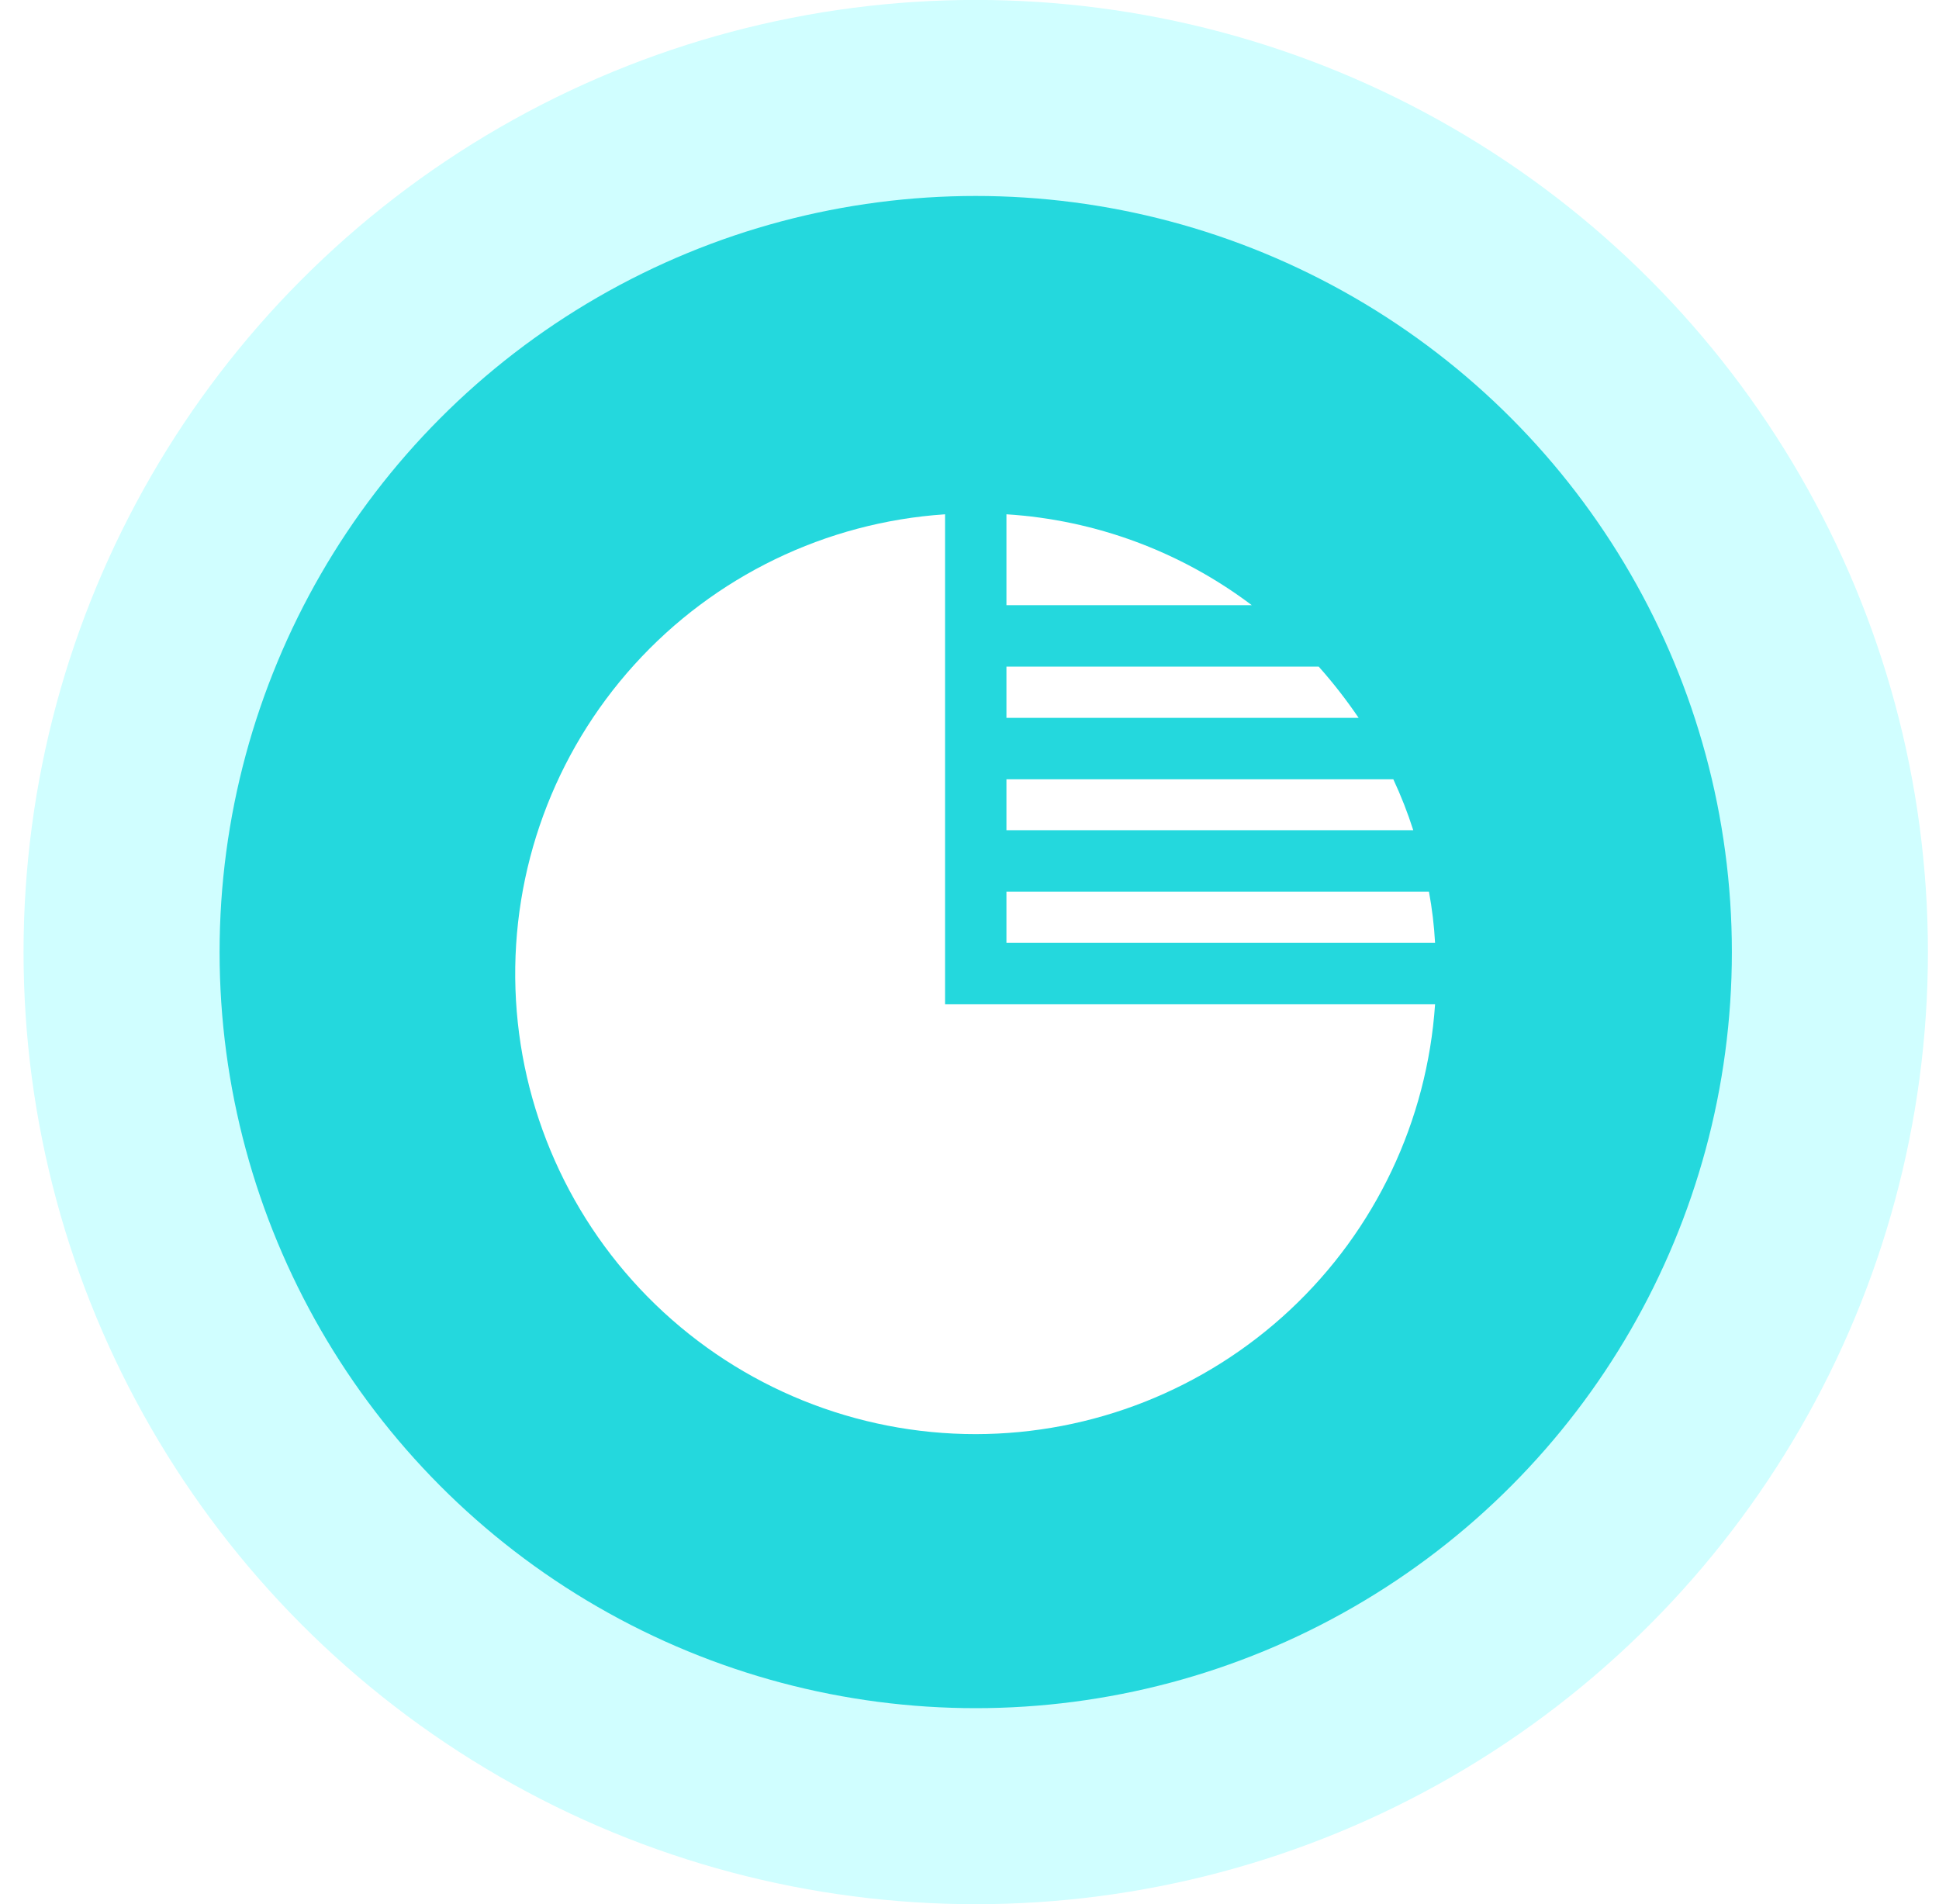
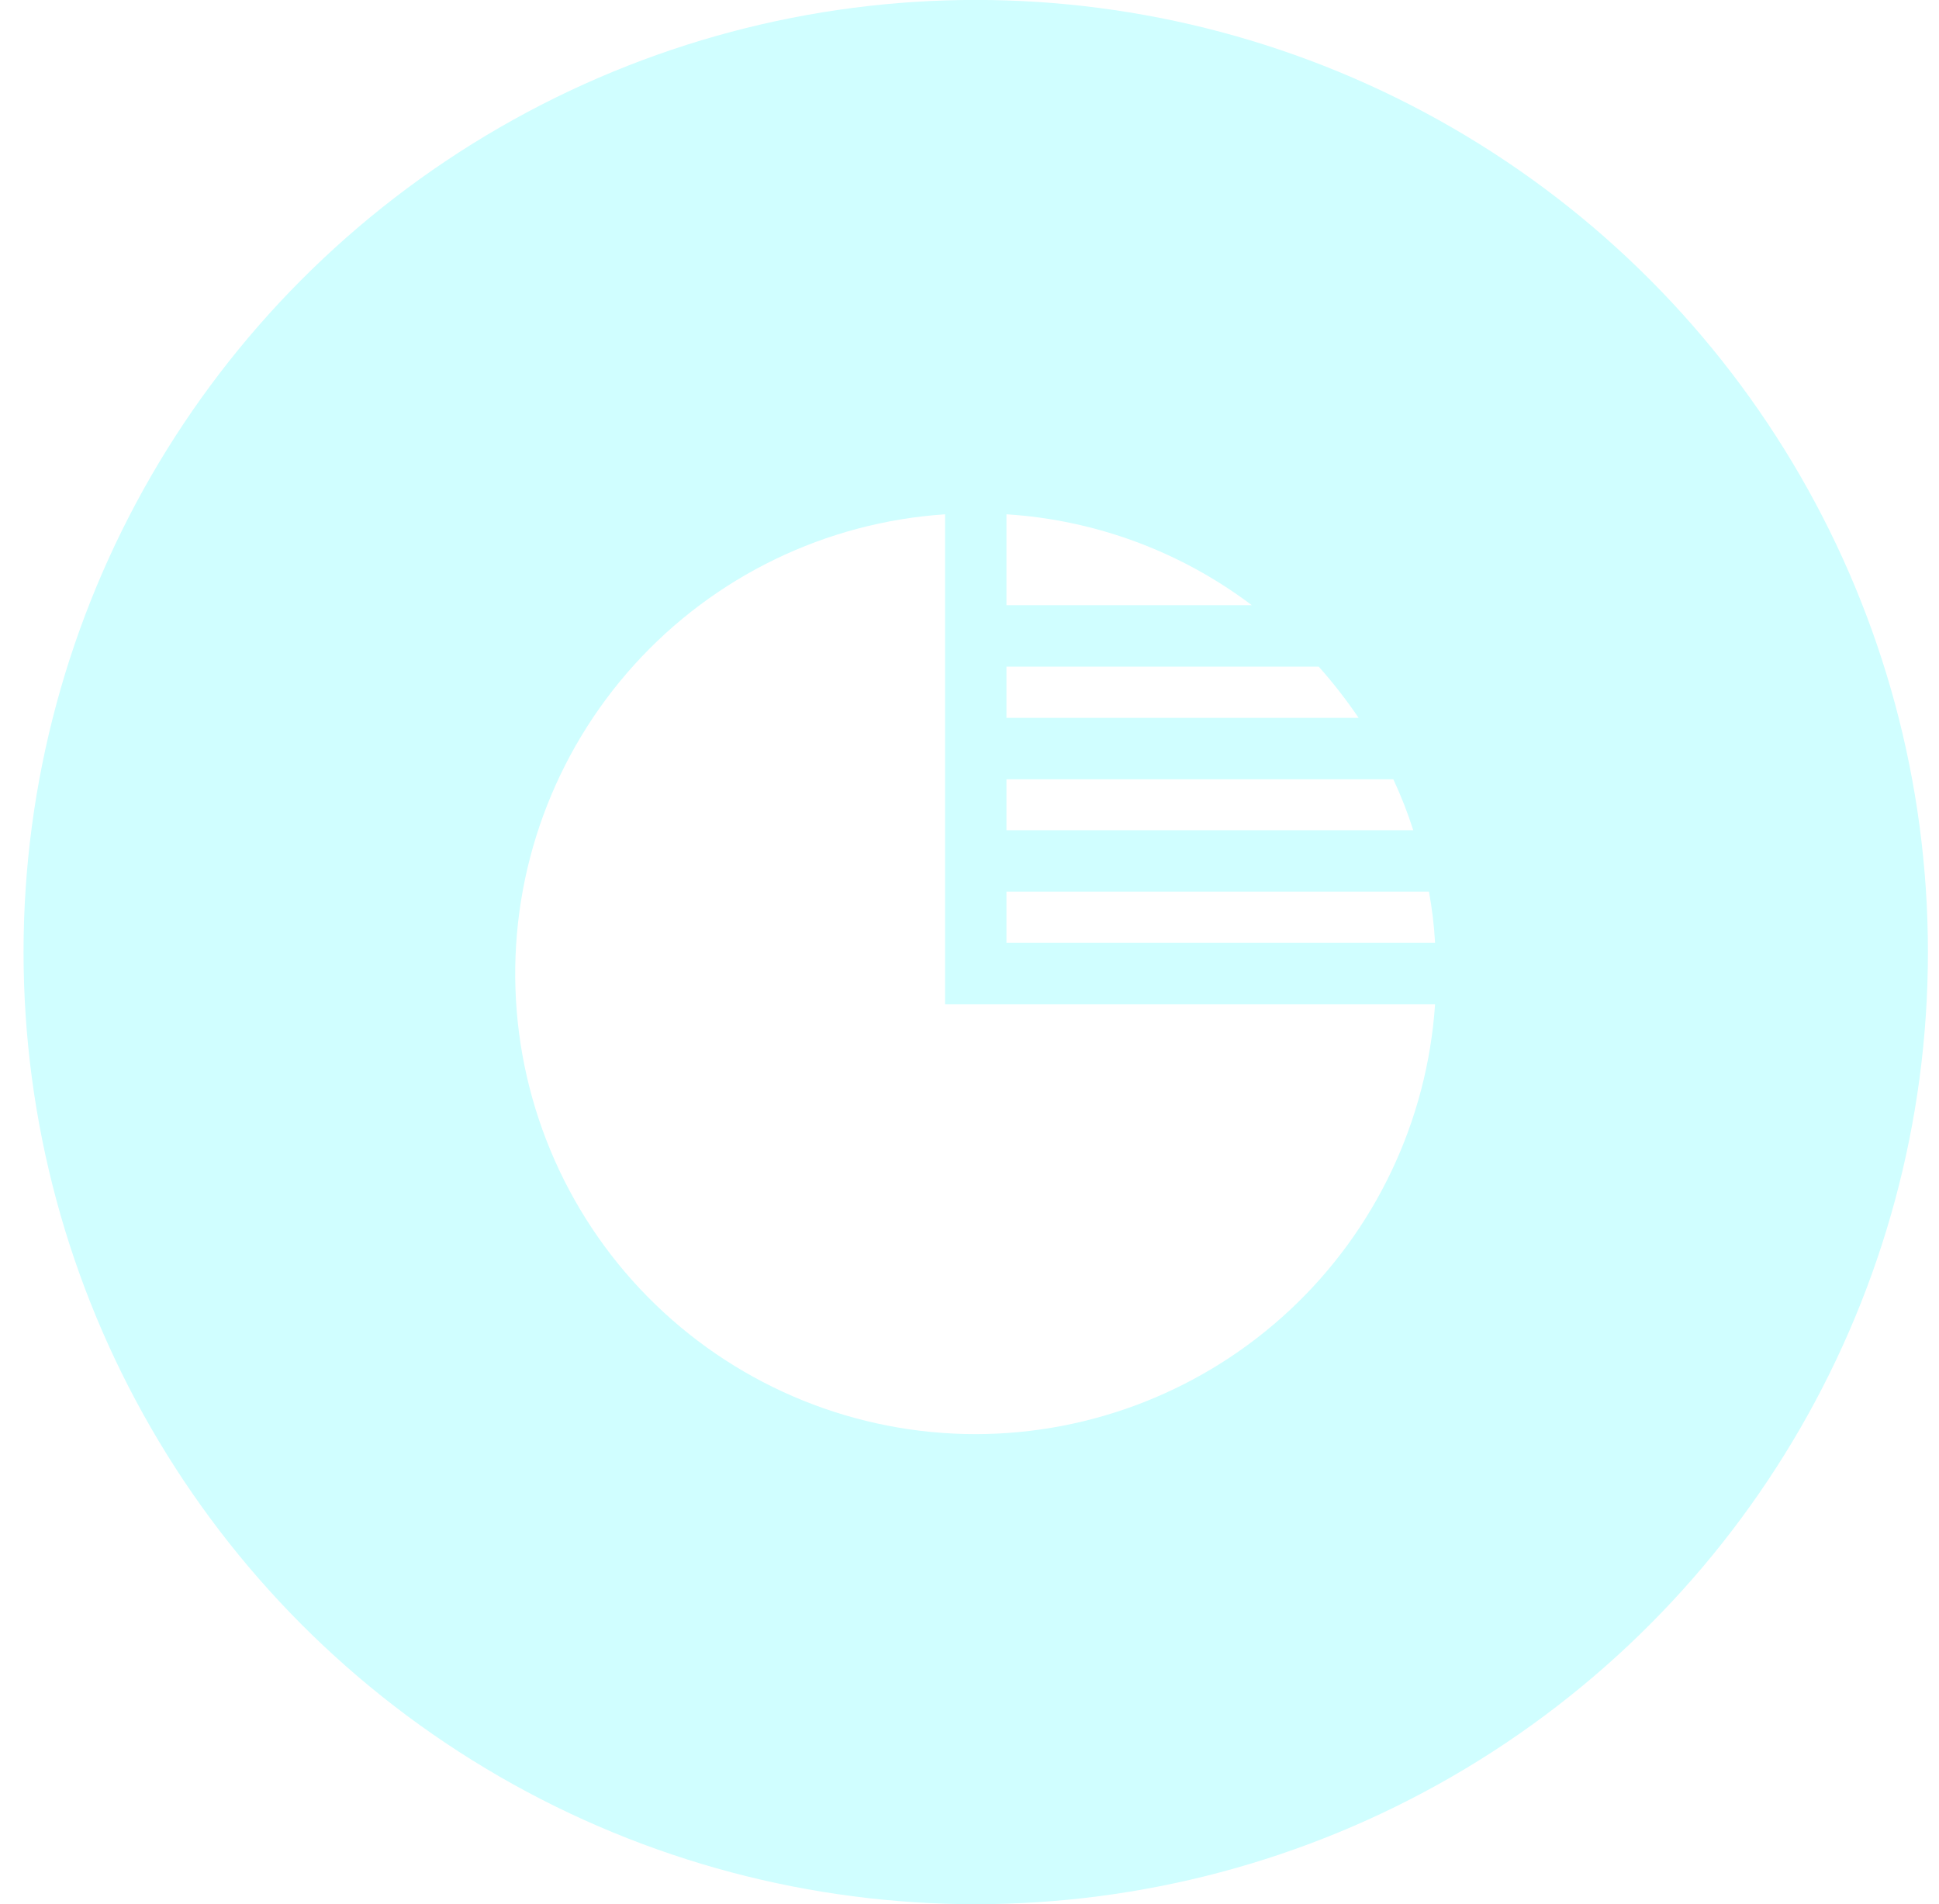
<svg xmlns="http://www.w3.org/2000/svg" width="56" height="55" viewBox="0 0 56 55" fill="none">
  <g filter="url(#filter0_b_30_2854)">
    <circle cx="28.18" cy="27.498" r="27.5" fill="#D0FEFF" />
  </g>
  <g filter="url(#filter1_b_30_2854)">
-     <circle cx="28.18" cy="27.498" r="21.838" fill="#24D8DD" />
-   </g>
+     </g>
  <g clip-path="url(#clip0_30_2854)">
    <path d="M29.067 23.979H40.816C40.656 23.476 40.463 22.985 40.24 22.507H29.067V23.979Z" fill="white" />
    <path d="M29.067 17.479H36.152C34.099 15.929 31.635 15.016 29.067 14.854V17.479Z" fill="white" />
    <path d="M29.067 20.733H39.238C38.886 20.215 38.502 19.721 38.085 19.253H29.067V20.733Z" fill="white" />
    <path d="M29.067 27.233H41.446C41.419 26.736 41.36 26.241 41.269 25.752H29.067V27.233Z" fill="white" />
-     <path d="M28.181 41.421C31.553 41.417 34.799 40.133 37.261 37.829C39.723 35.525 41.219 32.371 41.446 29.007H27.294V14.854C23.851 15.084 20.632 16.642 18.317 19.201C16.002 21.76 14.772 25.118 14.887 28.567C15.002 32.015 16.453 35.284 18.934 37.682C21.415 40.081 24.73 41.422 28.181 41.421Z" fill="white" />
+     <path d="M28.181 41.421C31.553 41.417 34.799 40.133 37.261 37.829C39.723 35.525 41.219 32.371 41.446 29.007H27.294V14.854C23.851 15.084 20.632 16.642 18.317 19.201C16.002 21.76 14.772 25.118 14.887 28.567C15.002 32.015 16.453 35.284 18.934 37.682C21.415 40.081 24.73 41.422 28.181 41.421" fill="white" />
  </g>
  <defs>
    <filter id="filter0_b_30_2854" x="-33.32" y="-34.002" width="123" height="123" filterUnits="userSpaceOnUse" color-interpolation-filters="sRGB">
      <feFlood flood-opacity="0" result="BackgroundImageFix" />
      <feGaussianBlur in="BackgroundImageFix" stdDeviation="17" />
      <feComposite in2="SourceAlpha" operator="in" result="effect1_backgroundBlur_30_2854" />
      <feBlend mode="normal" in="SourceGraphic" in2="effect1_backgroundBlur_30_2854" result="shape" />
    </filter>
    <filter id="filter1_b_30_2854" x="-27.658" y="-28.34" width="111.676" height="111.676" filterUnits="userSpaceOnUse" color-interpolation-filters="sRGB">
      <feFlood flood-opacity="0" result="BackgroundImageFix" />
      <feGaussianBlur in="BackgroundImageFix" stdDeviation="17" />
      <feComposite in2="SourceAlpha" operator="in" result="effect1_backgroundBlur_30_2854" />
      <feBlend mode="normal" in="SourceGraphic" in2="effect1_backgroundBlur_30_2854" result="shape" />
    </filter>
    <clipPath id="clip0_30_2854">
      <rect width="28.337" height="28.337" fill="white" transform="translate(14.012 13.951)" />
    </clipPath>
  </defs>
</svg>